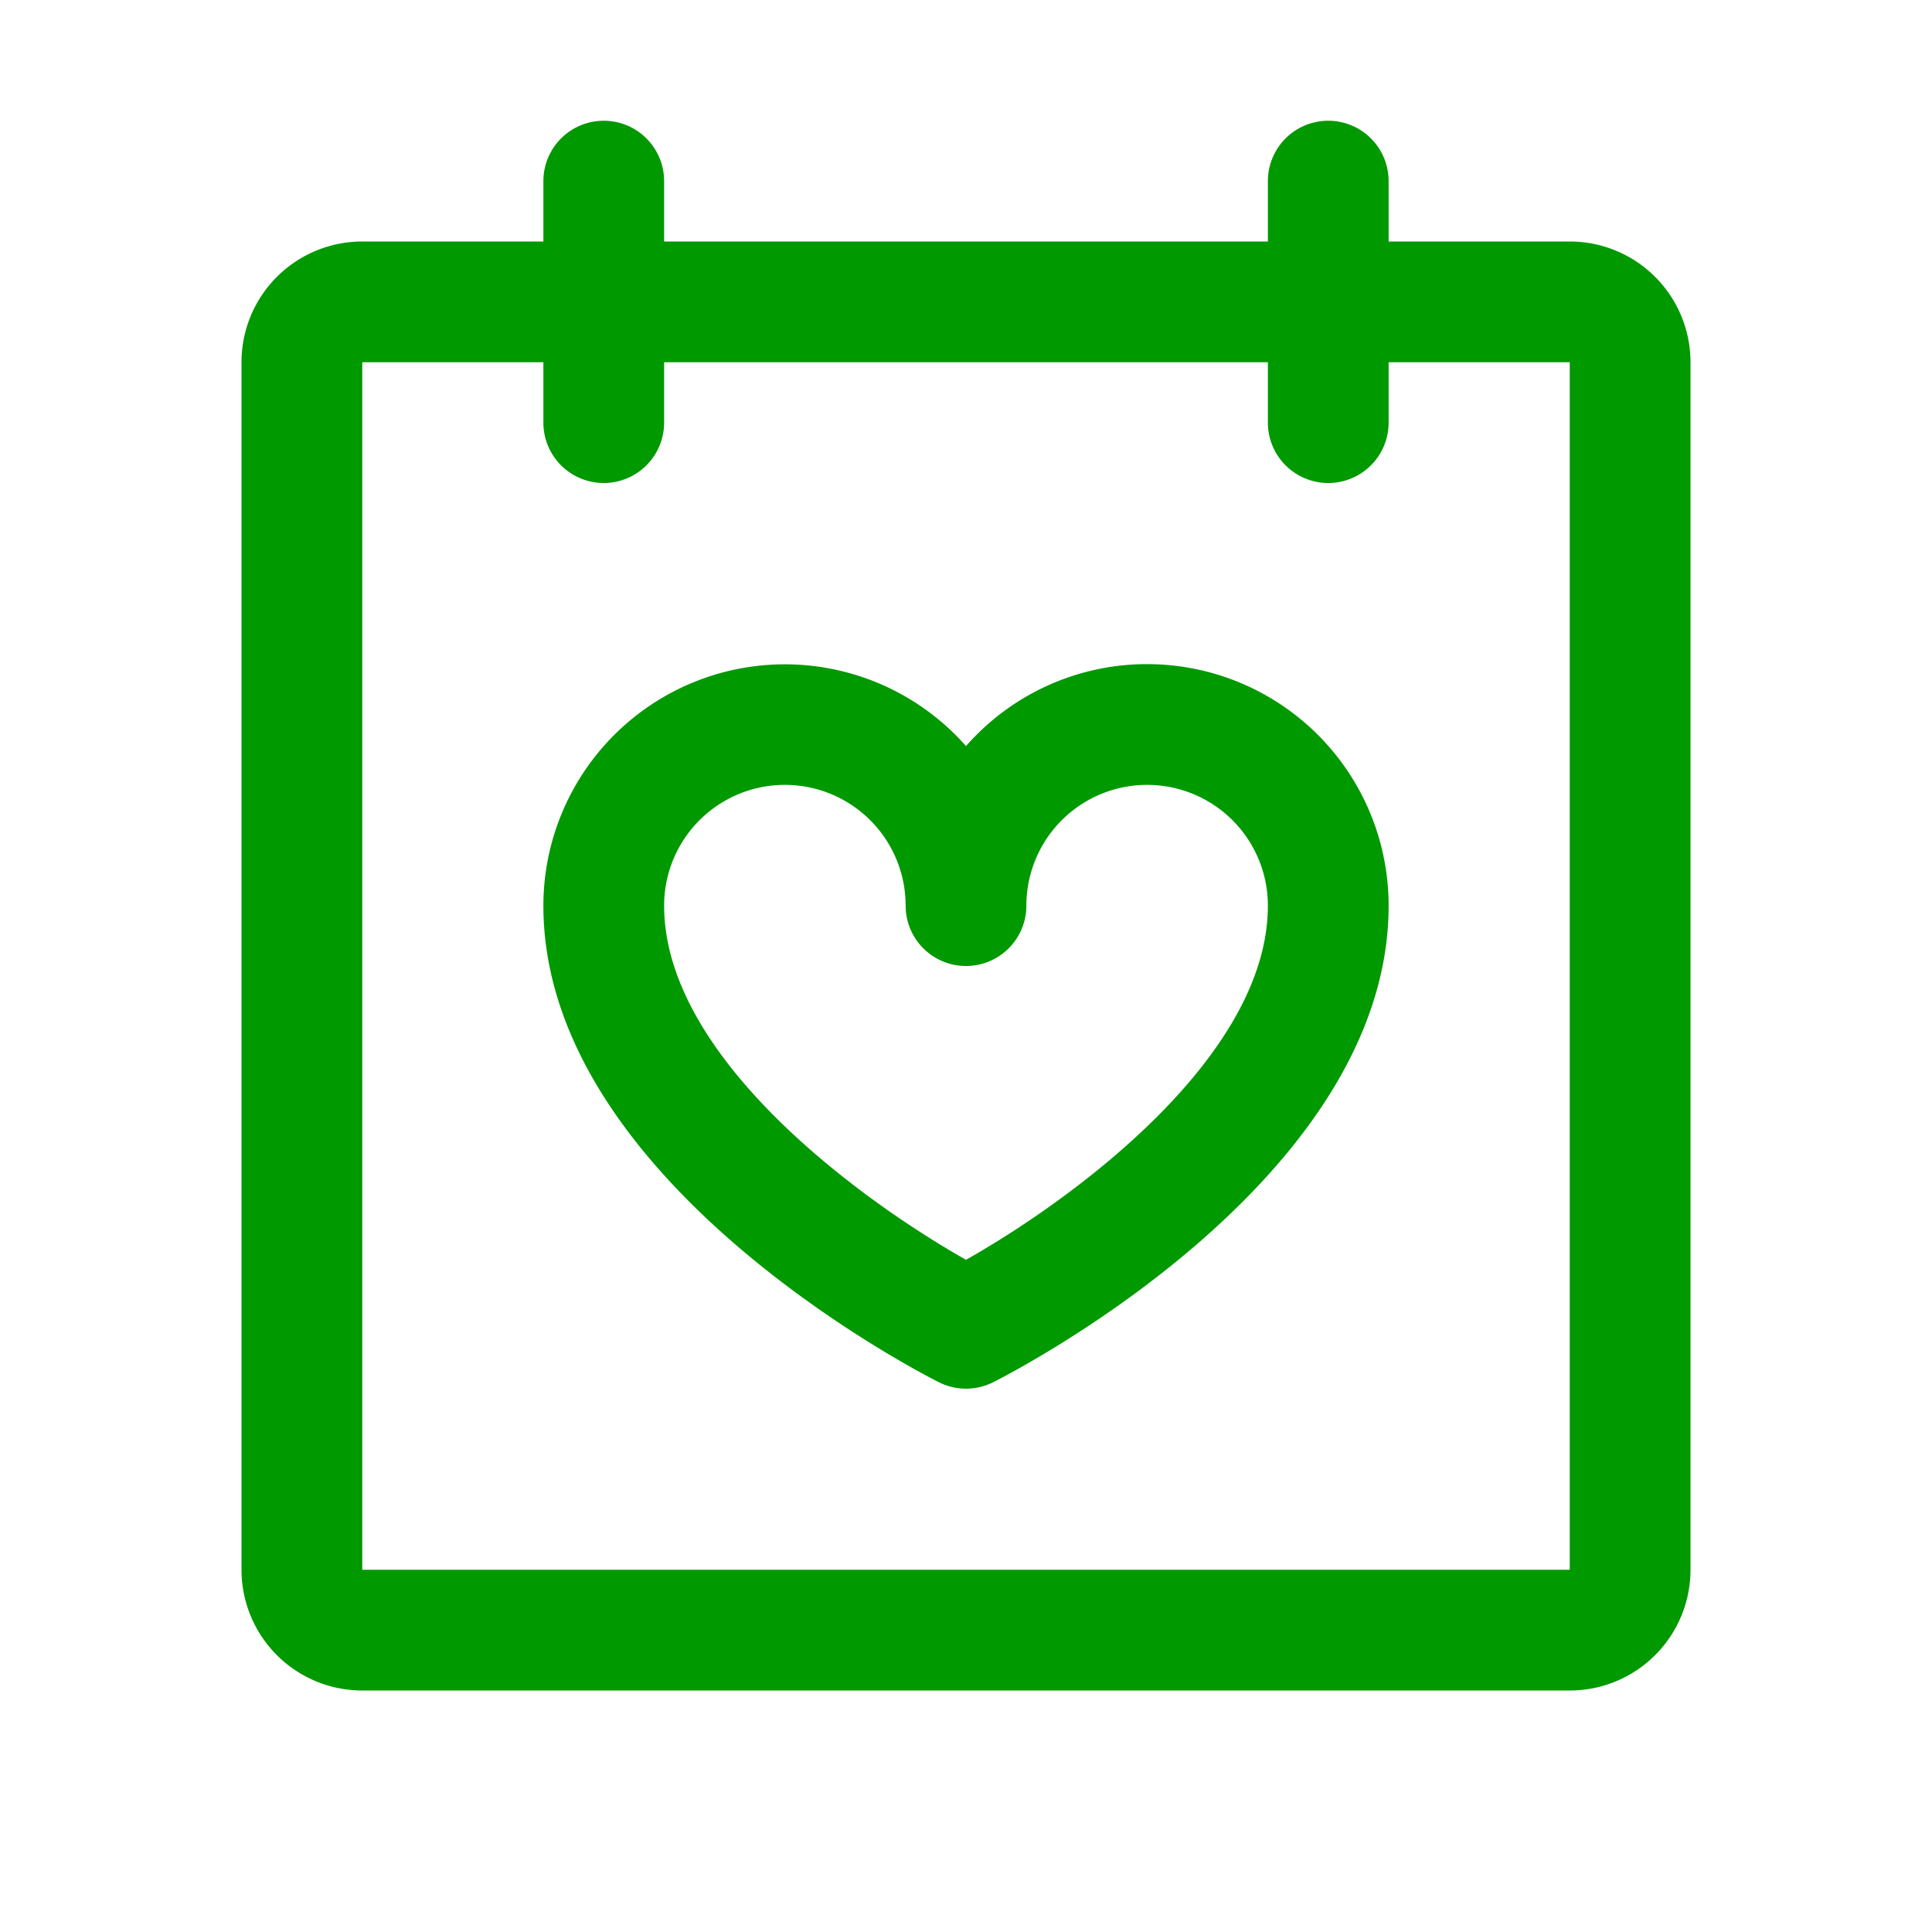
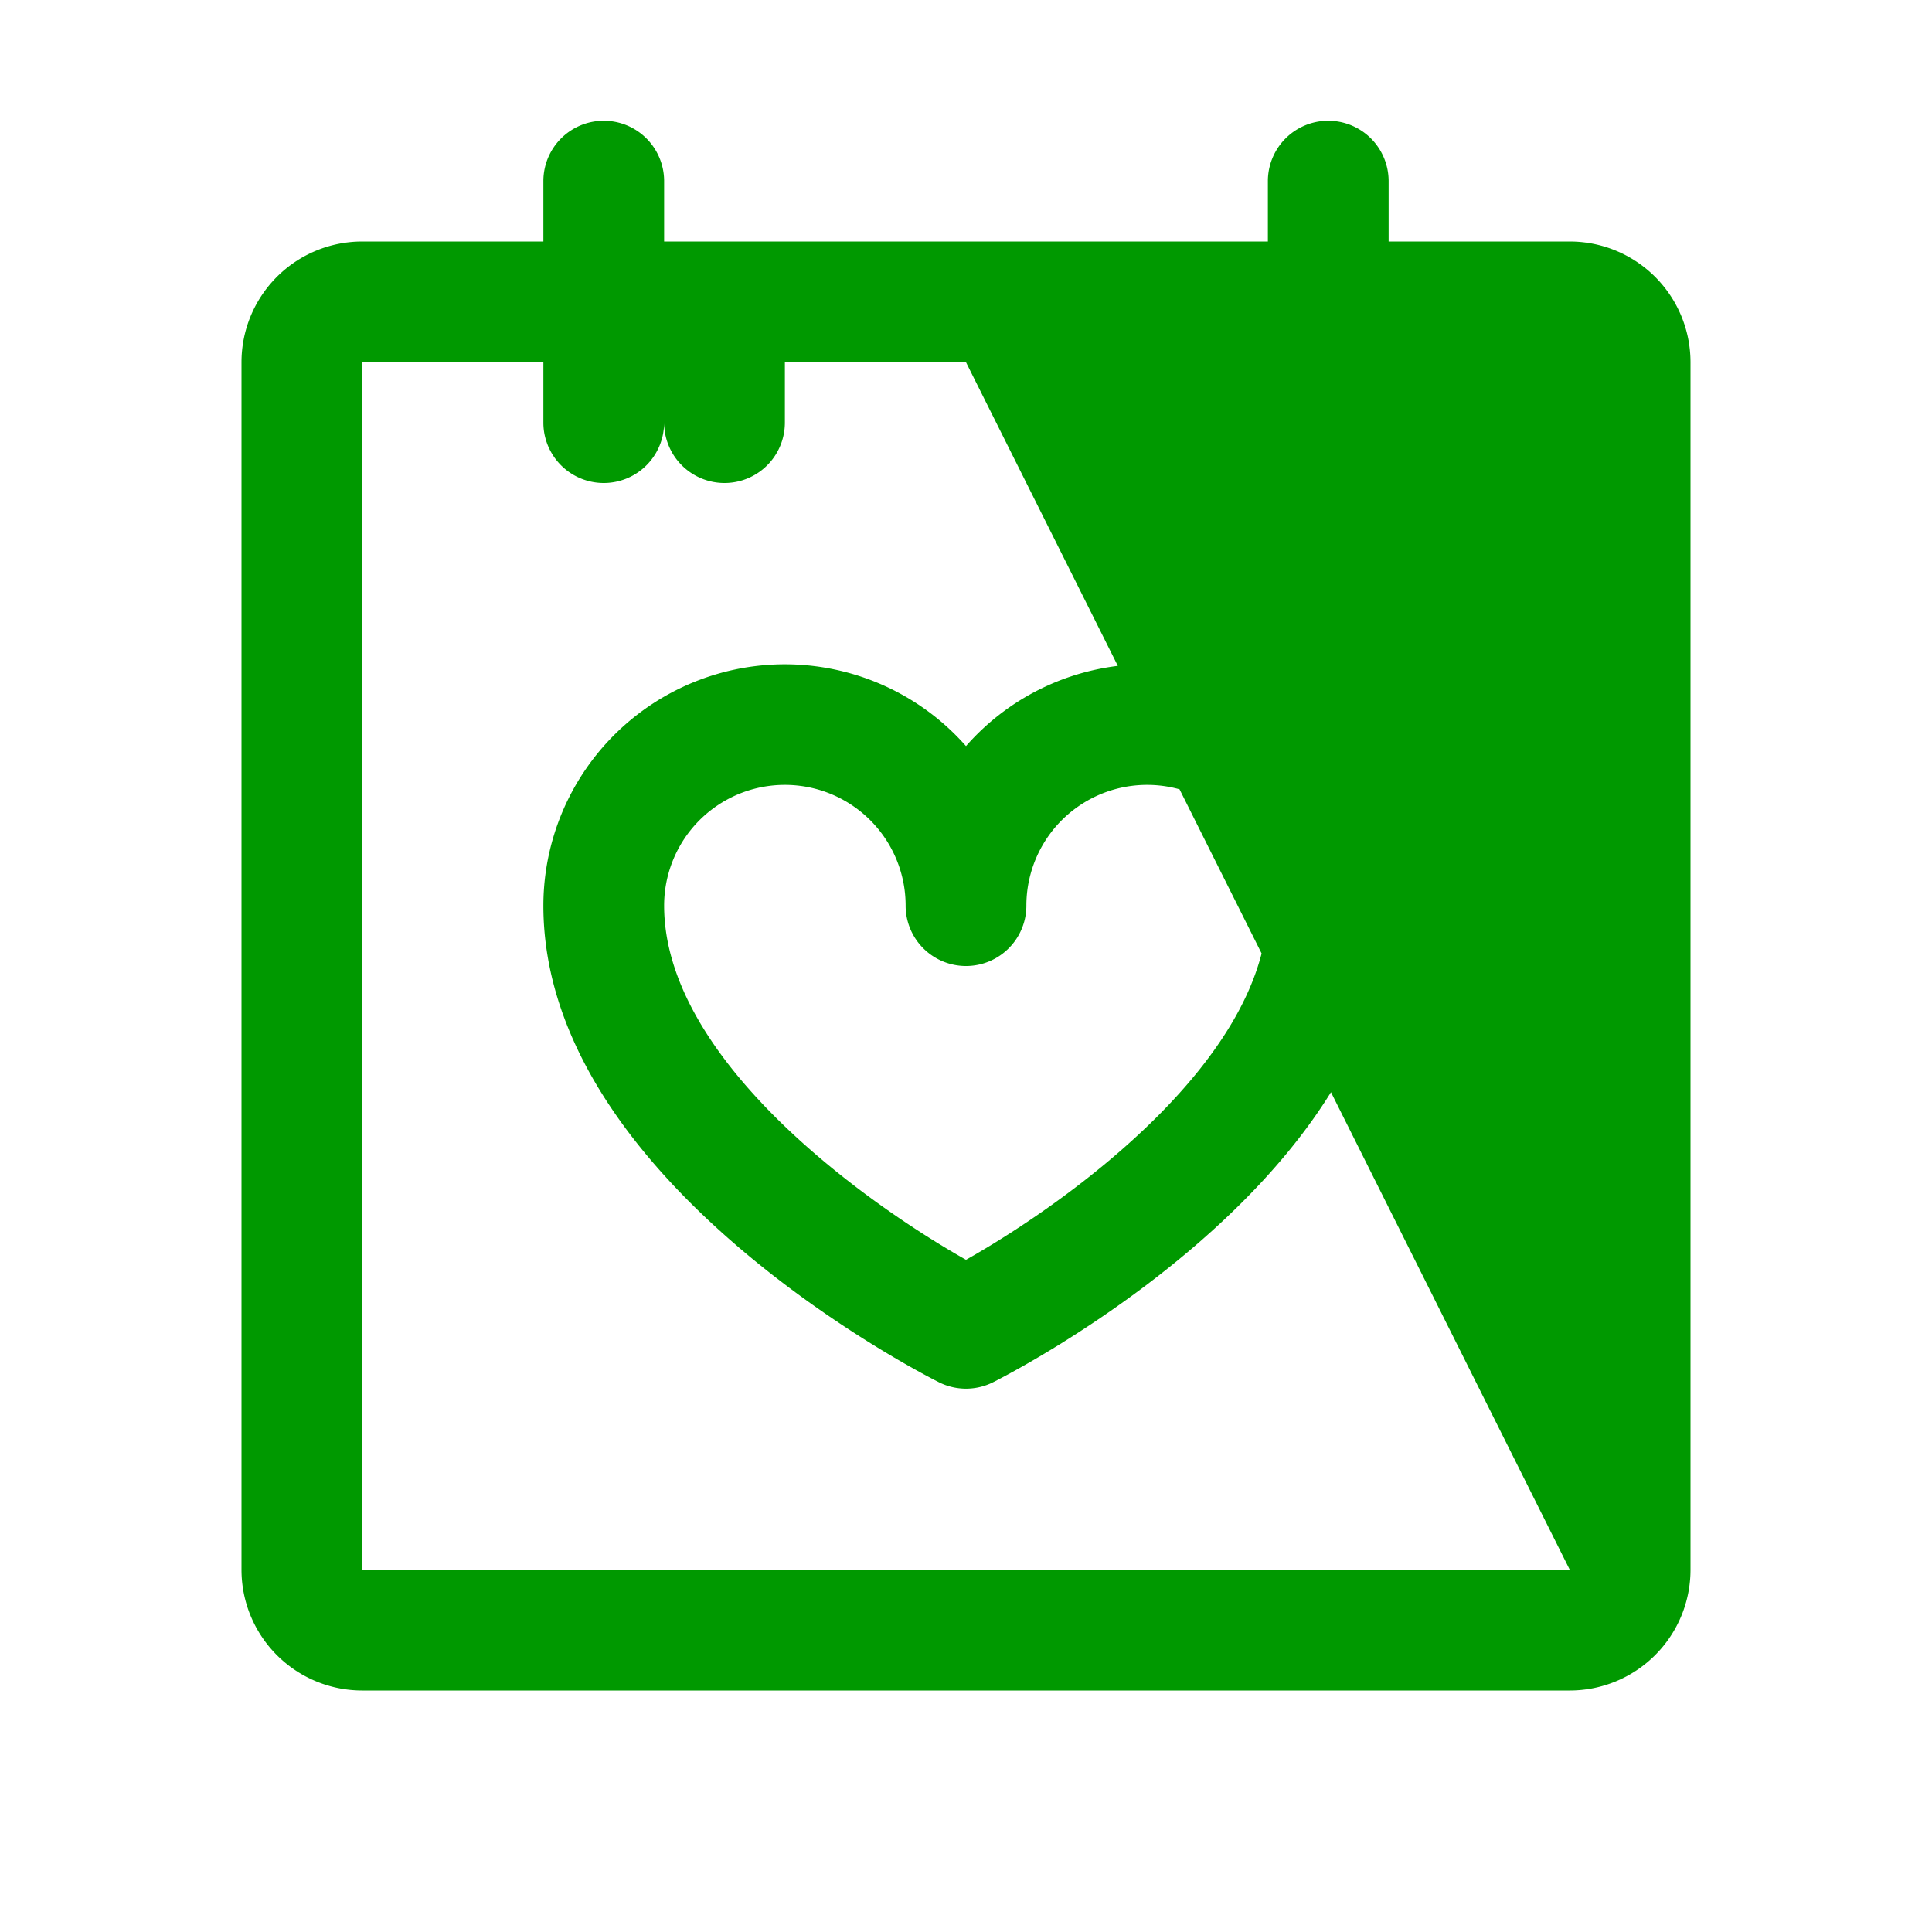
<svg xmlns="http://www.w3.org/2000/svg" viewBox="0,0,256,256" width="64" height="64" stroke-width="1" transform="rotate(0) matrix(1 0 0 1 0 0)">
-   <path fill="rgb(0,153,0)" d="M208 32h-24v-8a8 8 0 0 0-16 0v8H88v-8a8 8 0 0 0-16 0v8H48a16 16 0 0 0-16 16v160a16 16 0 0 0 16 16h160a16 16 0 0 0 16-16V48a16 16 0 0 0-16-16m0 176H48V48h24v8a8 8 0 0 0 16 0v-8h80v8a8 8 0 0 0 16 0v-8h24zM152 88a31.9 31.9 0 0 0-24 10.86A32 32 0 0 0 72 120c0 36.52 50.28 62.08 52.42 63.16a8 8 0 0 0 7.16 0C133.72 182.08 184 156.52 184 120a32 32 0 0 0-32-32m-24 78.93c-13.79-7.79-40-26.75-40-46.93a16 16 0 0 1 32 0a8 8 0 0 0 16 0a16 16 0 0 1 32 0c0 20.19-26.21 39.15-40 46.93" />
+   <path fill="rgb(0,153,0)" d="M208 32h-24v-8a8 8 0 0 0-16 0v8H88v-8a8 8 0 0 0-16 0v8H48a16 16 0 0 0-16 16v160a16 16 0 0 0 16 16h160a16 16 0 0 0 16-16V48a16 16 0 0 0-16-16m0 176H48V48h24v8a8 8 0 0 0 16 0v-8v8a8 8 0 0 0 16 0v-8h24zM152 88a31.9 31.9 0 0 0-24 10.86A32 32 0 0 0 72 120c0 36.52 50.28 62.08 52.42 63.16a8 8 0 0 0 7.16 0C133.72 182.08 184 156.52 184 120a32 32 0 0 0-32-32m-24 78.93c-13.79-7.79-40-26.75-40-46.93a16 16 0 0 1 32 0a8 8 0 0 0 16 0a16 16 0 0 1 32 0c0 20.19-26.21 39.15-40 46.93" />
</svg>